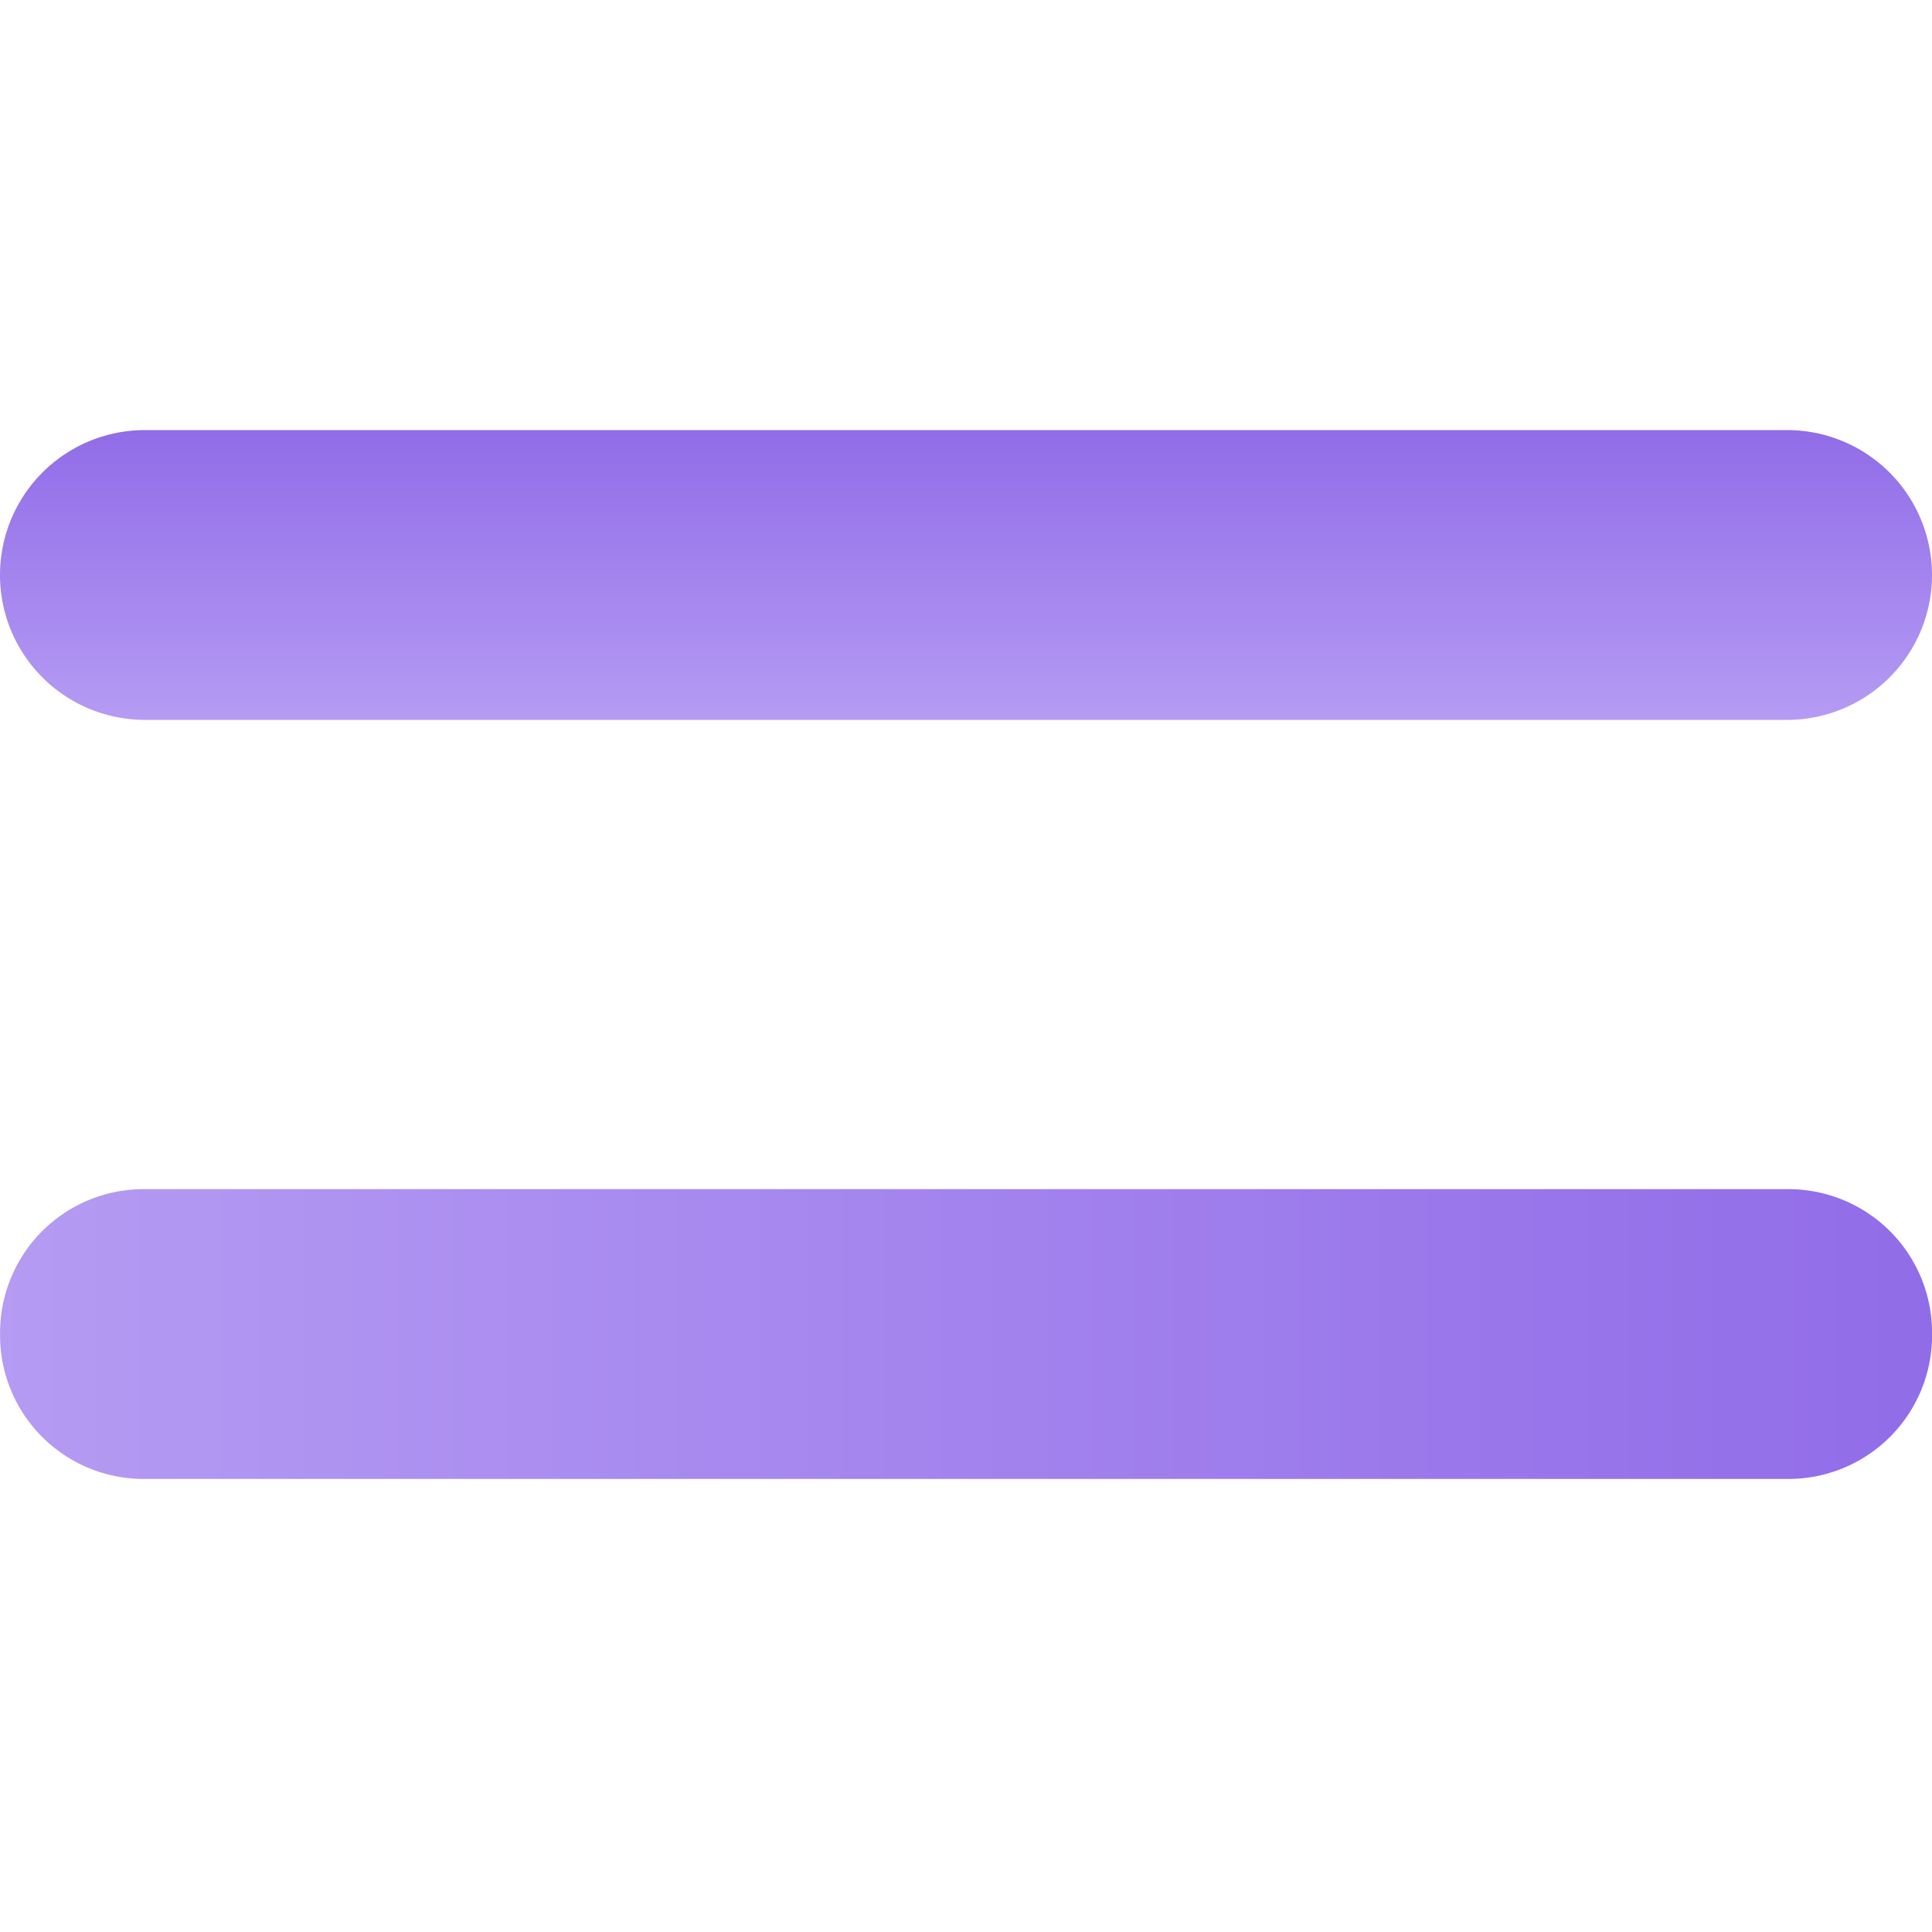
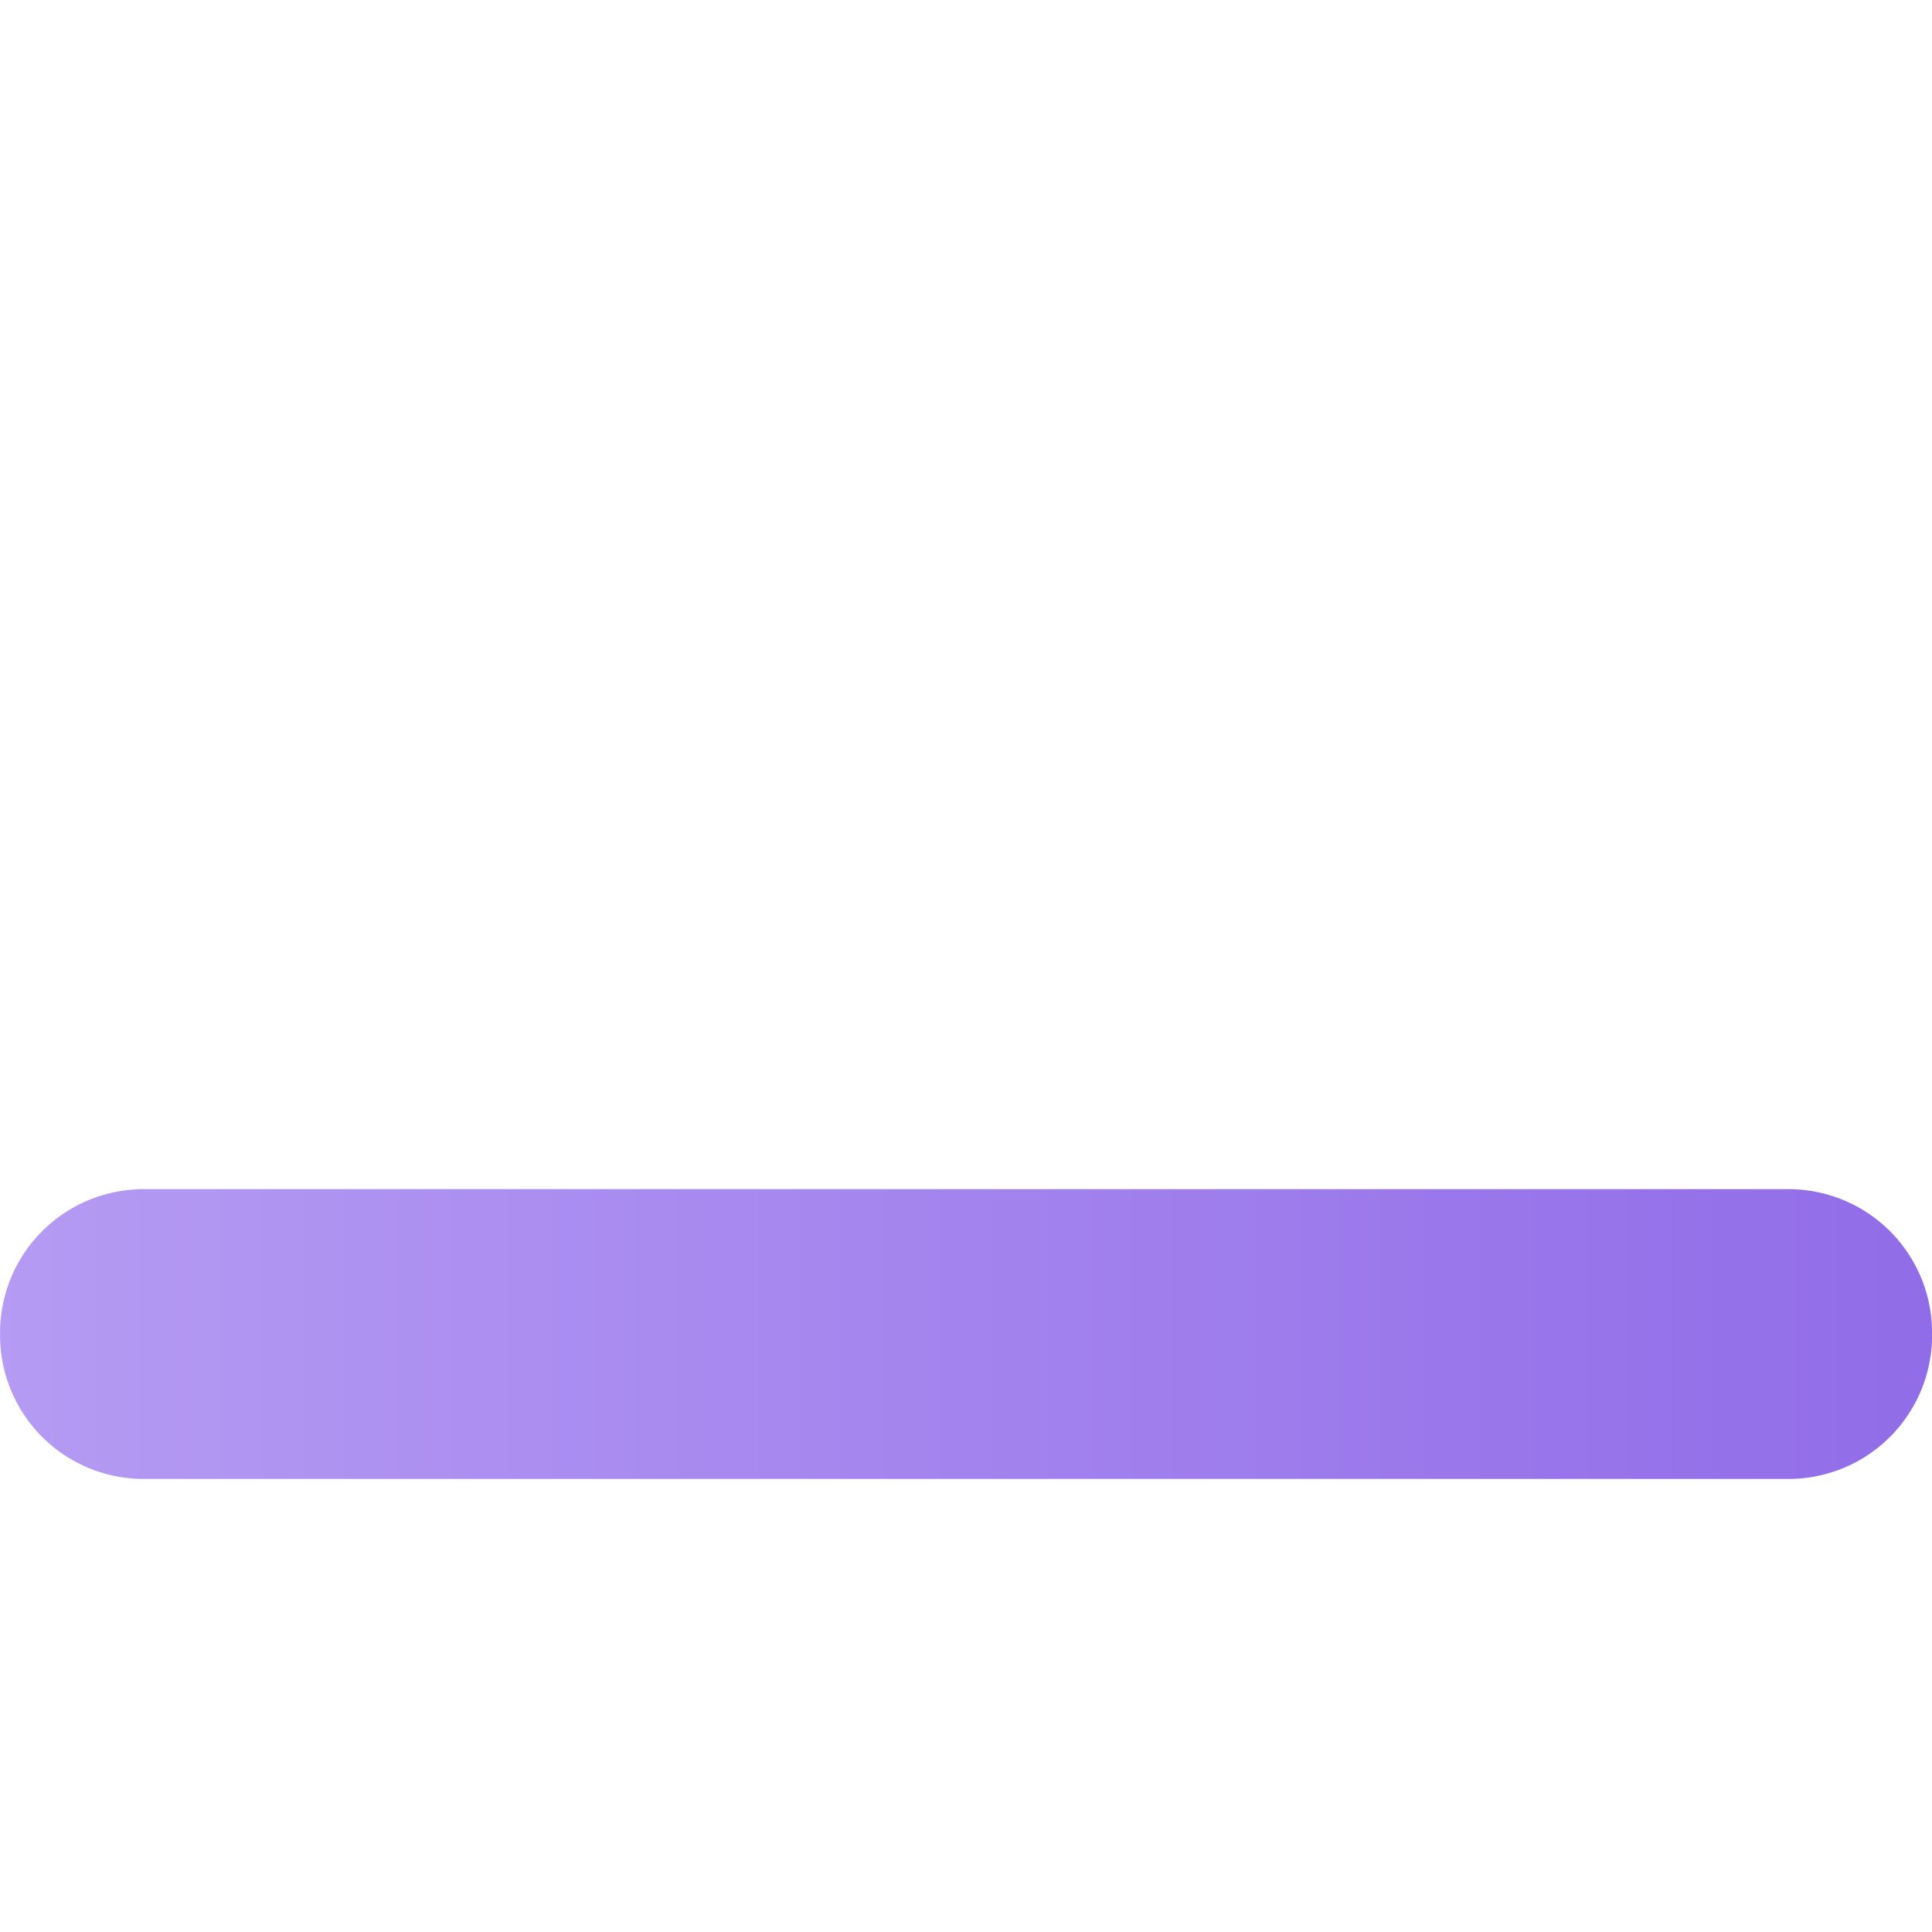
<svg xmlns="http://www.w3.org/2000/svg" width="28" height="28" viewBox="0 0 28 28">
  <defs>
    <clipPath id="clip-path">
      <rect id="矩形_21528" data-name="矩形 21528" width="28" height="28" transform="translate(1445 2026)" fill="#fff" stroke="#707070" stroke-width="1" opacity="0" />
    </clipPath>
    <linearGradient id="linear-gradient" x1="0.5" x2="0.5" y2="1" gradientUnits="objectBoundingBox">
      <stop offset="0" stop-color="#916ce8" />
      <stop offset="1" stop-color="#b59bf3" />
    </linearGradient>
  </defs>
  <g id="denghao" transform="translate(-1445 -2026)" clip-path="url(#clip-path)">
    <g id="组_14470" data-name="组 14470" transform="translate(3 -19)">
-       <path id="路径_2674" data-name="路径 2674" d="M87.433,448h23.8a2.1,2.1,0,1,1,0,4.2h-23.8a2.1,2.1,0,1,1,0-4.2Z" transform="translate(1356.667 1603.233)" fill="url(#linear-gradient)" />
      <path id="路径_2675" data-name="路径 2675" d="M450.081,85.333h.038a2.081,2.081,0,0,1,2.081,2.081v23.838a2.081,2.081,0,0,1-2.081,2.081h-.038A2.081,2.081,0,0,1,448,111.252V87.414A2.081,2.081,0,0,1,450.081,85.333Z" transform="translate(1555.334 1614.234) rotate(90)" fill="url(#linear-gradient)" />
    </g>
  </g>
</svg>